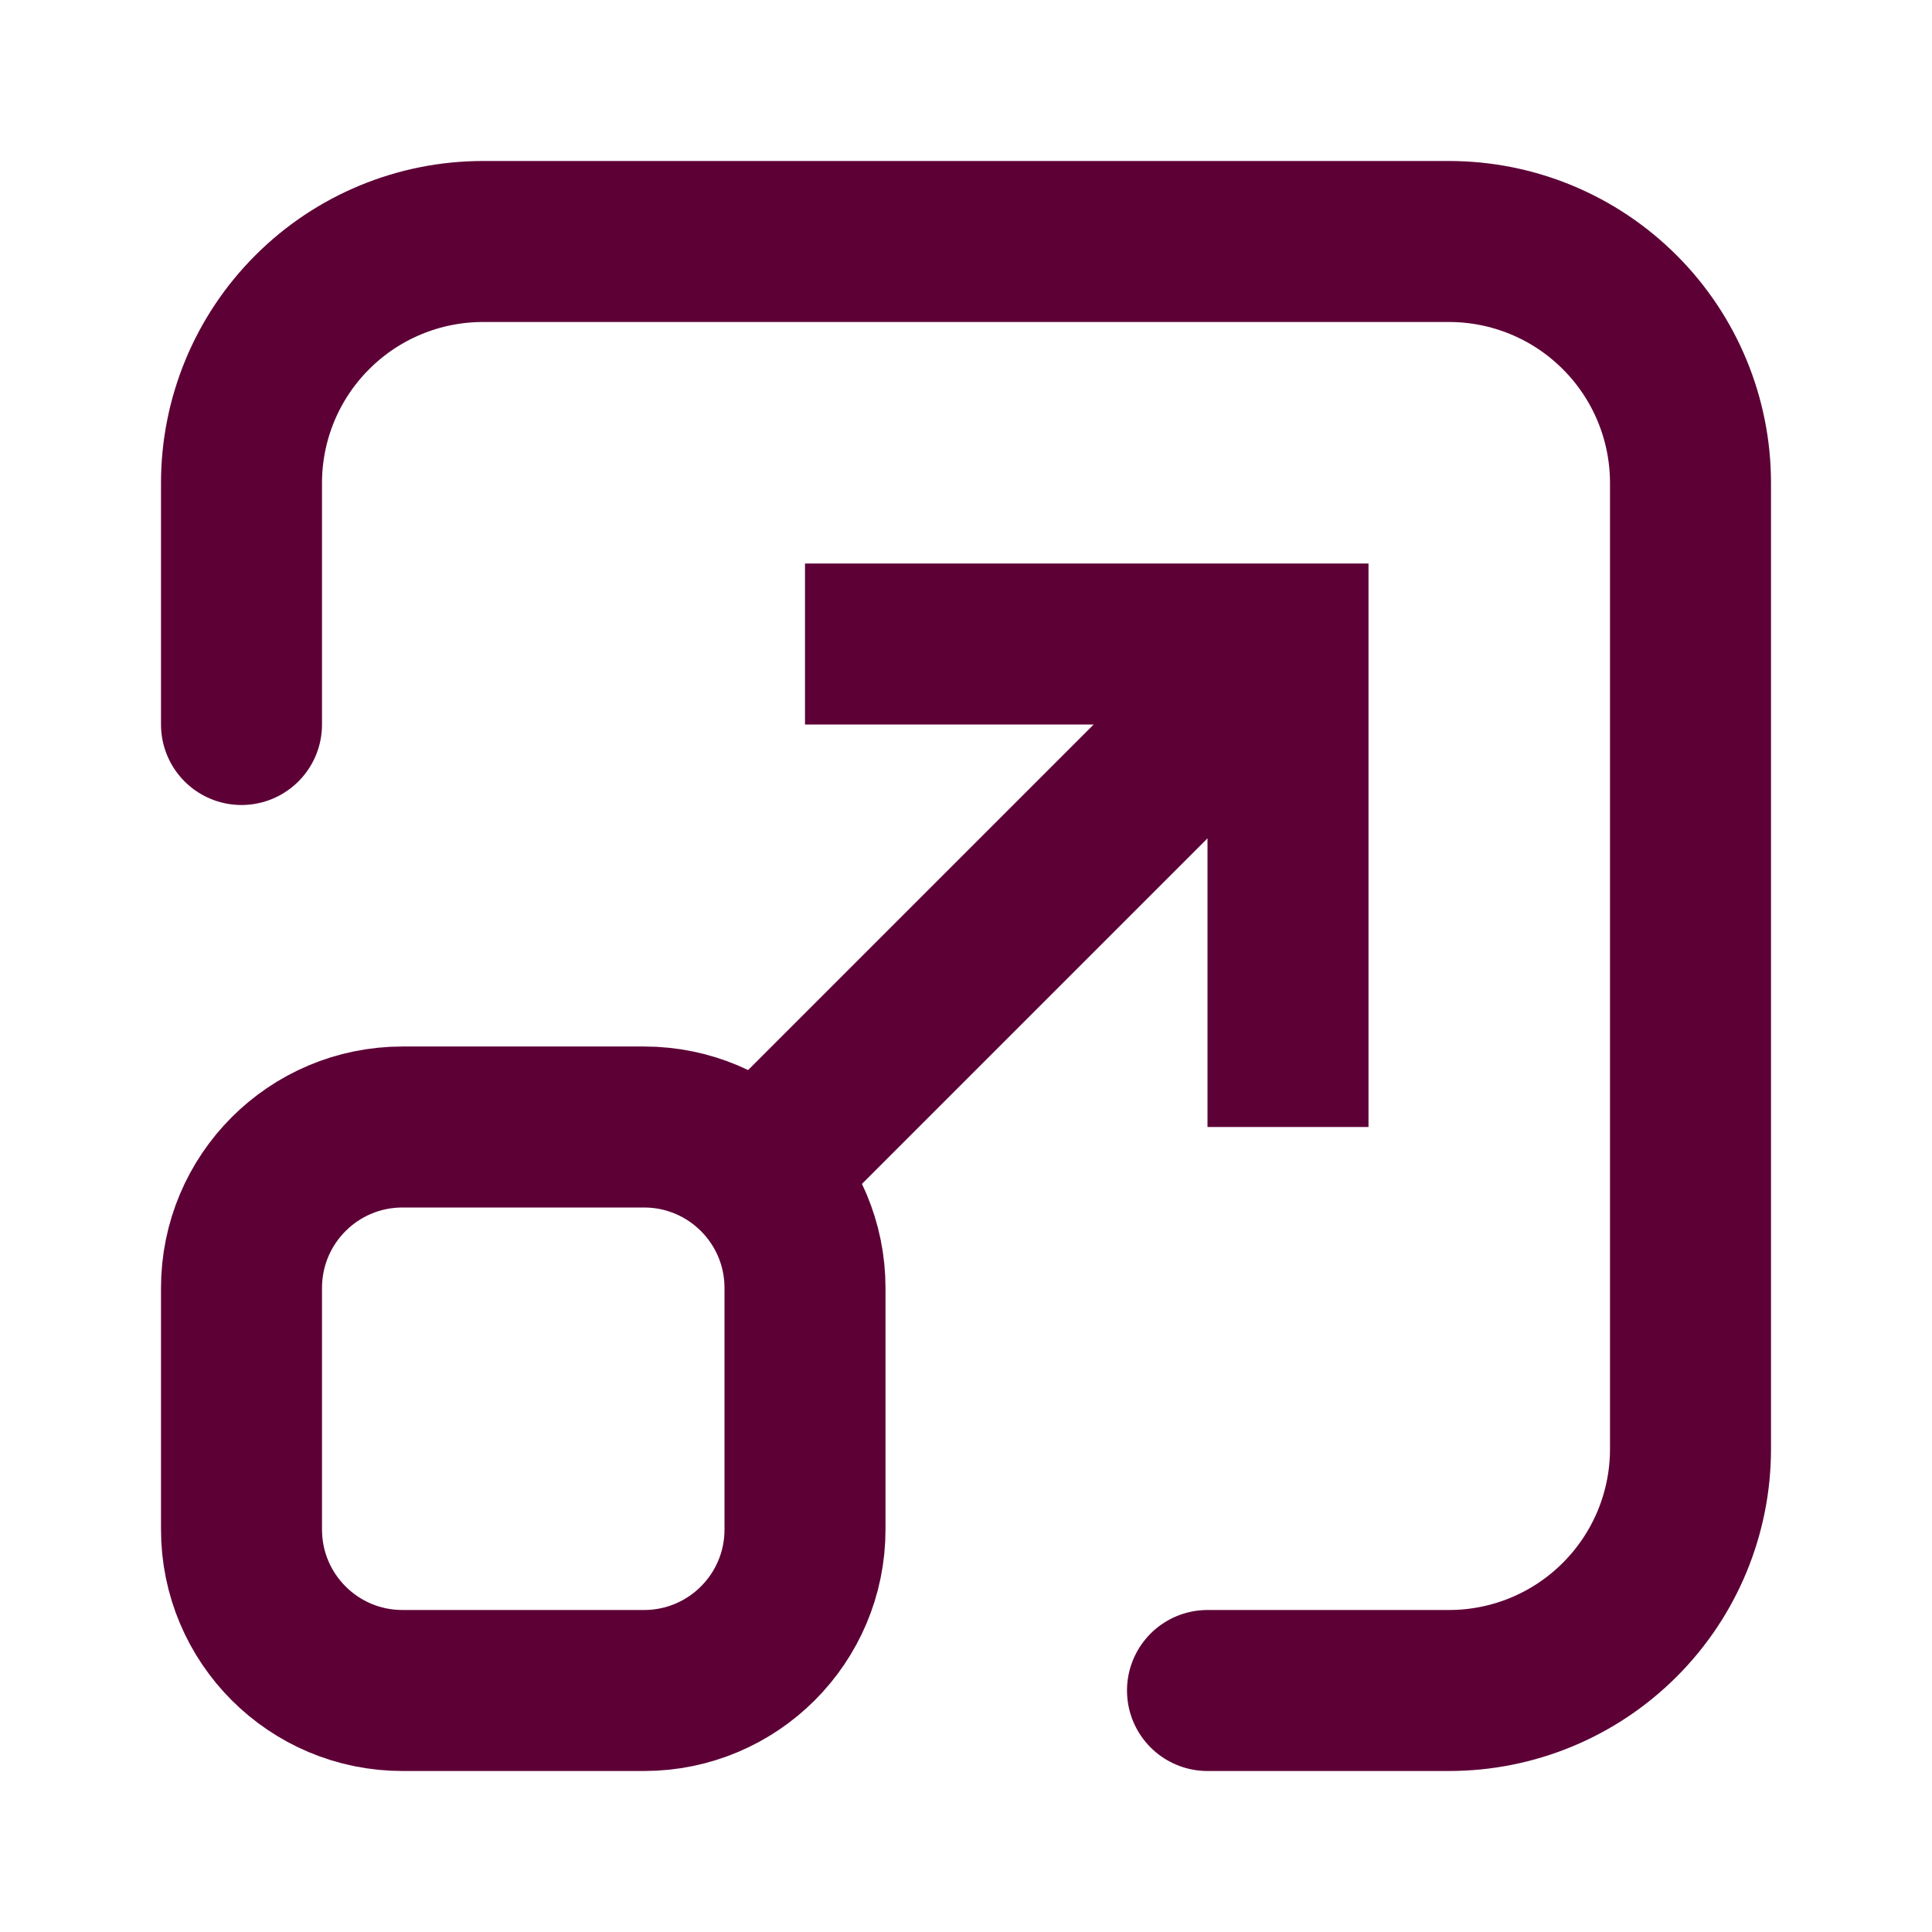
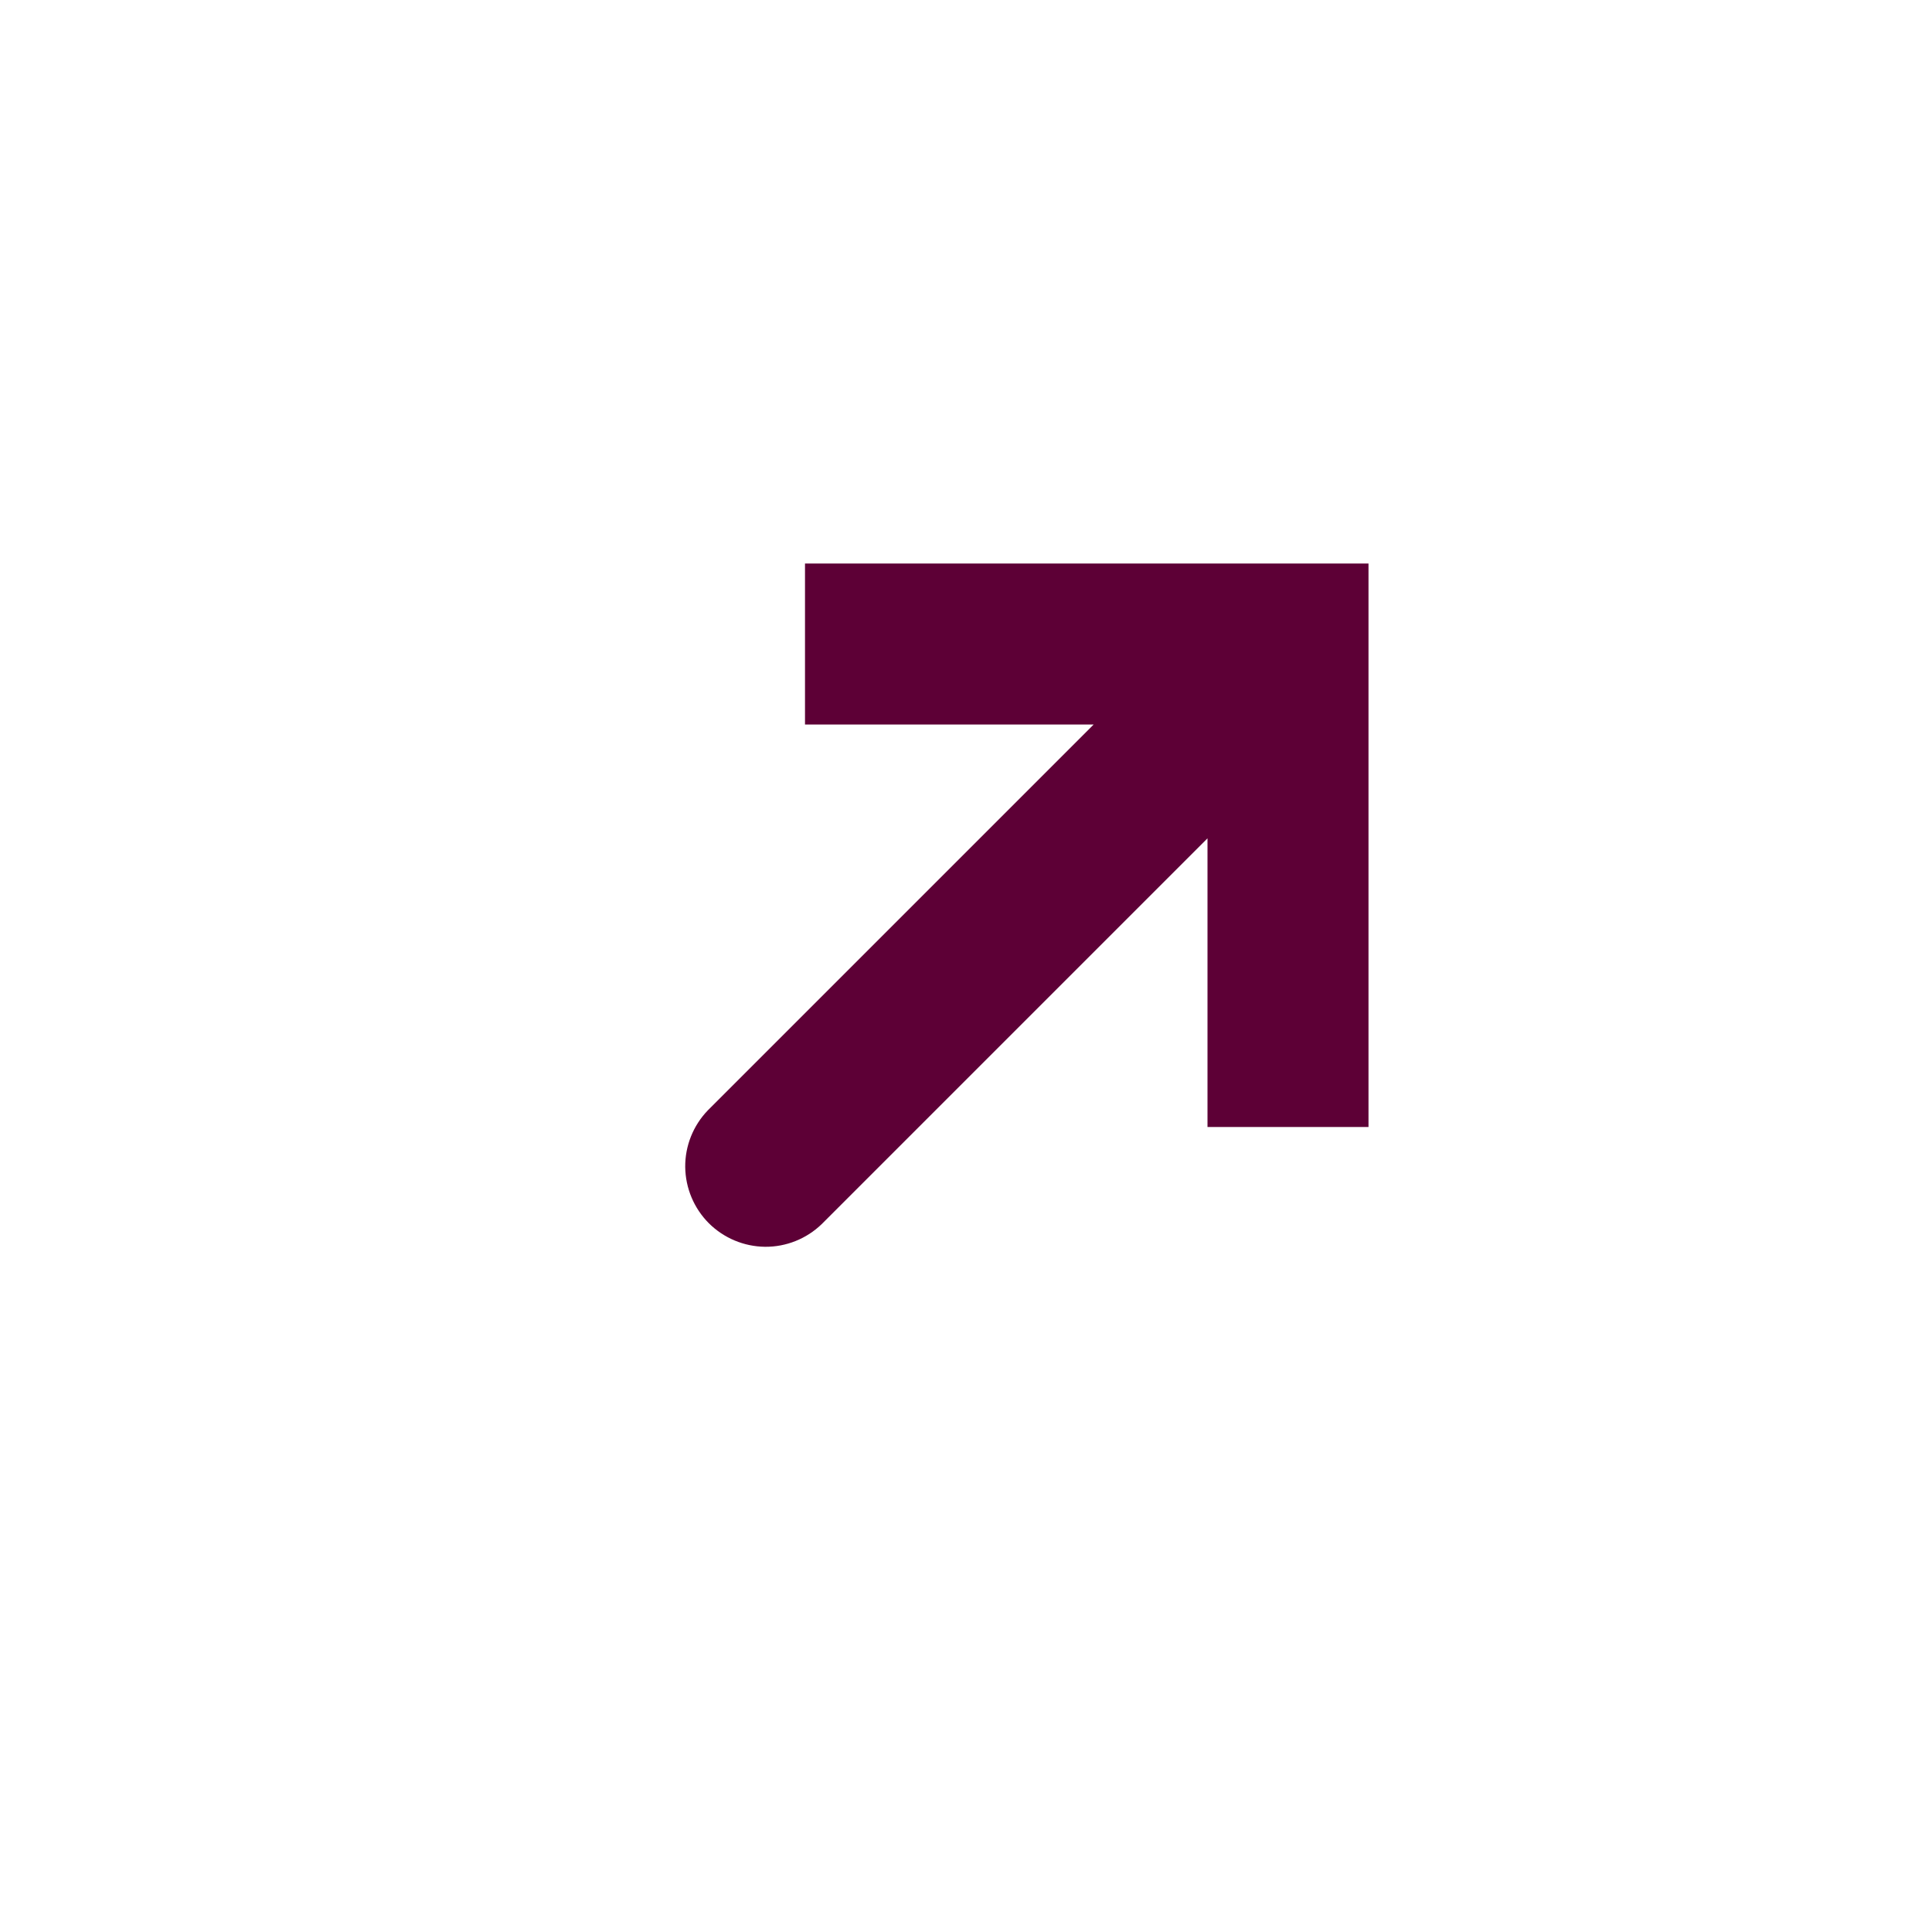
<svg xmlns="http://www.w3.org/2000/svg" width="24" height="24" viewBox="0 0 24 24" fill="none">
-   <path d="M3 9V6C3 5.204 3.316 4.441 3.879 3.879C4.441 3.316 5.204 3 6 3H18C18.796 3 19.559 3.316 20.121 3.879C20.684 4.441 21 5.204 21 6V18C21 18.796 20.684 19.559 20.121 20.121C19.559 20.684 18.796 21 18 21H15" stroke="#5D0036" stroke-width="2" stroke-linecap="round" />
  <path d="M16 8V7H17V8H16ZM10.207 15.207C10.018 15.389 9.766 15.49 9.504 15.488C9.241 15.485 8.991 15.38 8.805 15.195C8.62 15.009 8.515 14.759 8.512 14.496C8.51 14.234 8.611 13.982 8.793 13.793L10.207 15.207ZM15 14V8H17V14H15ZM16 9H10V7H16V9ZM16.707 8.707L10.207 15.207L8.793 13.793L15.293 7.293L16.707 8.707Z" fill="#5D0036" />
-   <path d="M8 14H5C3.895 14 3 14.895 3 16V19C3 20.105 3.895 21 5 21H8C9.105 21 10 20.105 10 19V16C10 14.895 9.105 14 8 14Z" stroke="#5D0036" stroke-width="2" stroke-linecap="round" />
</svg>